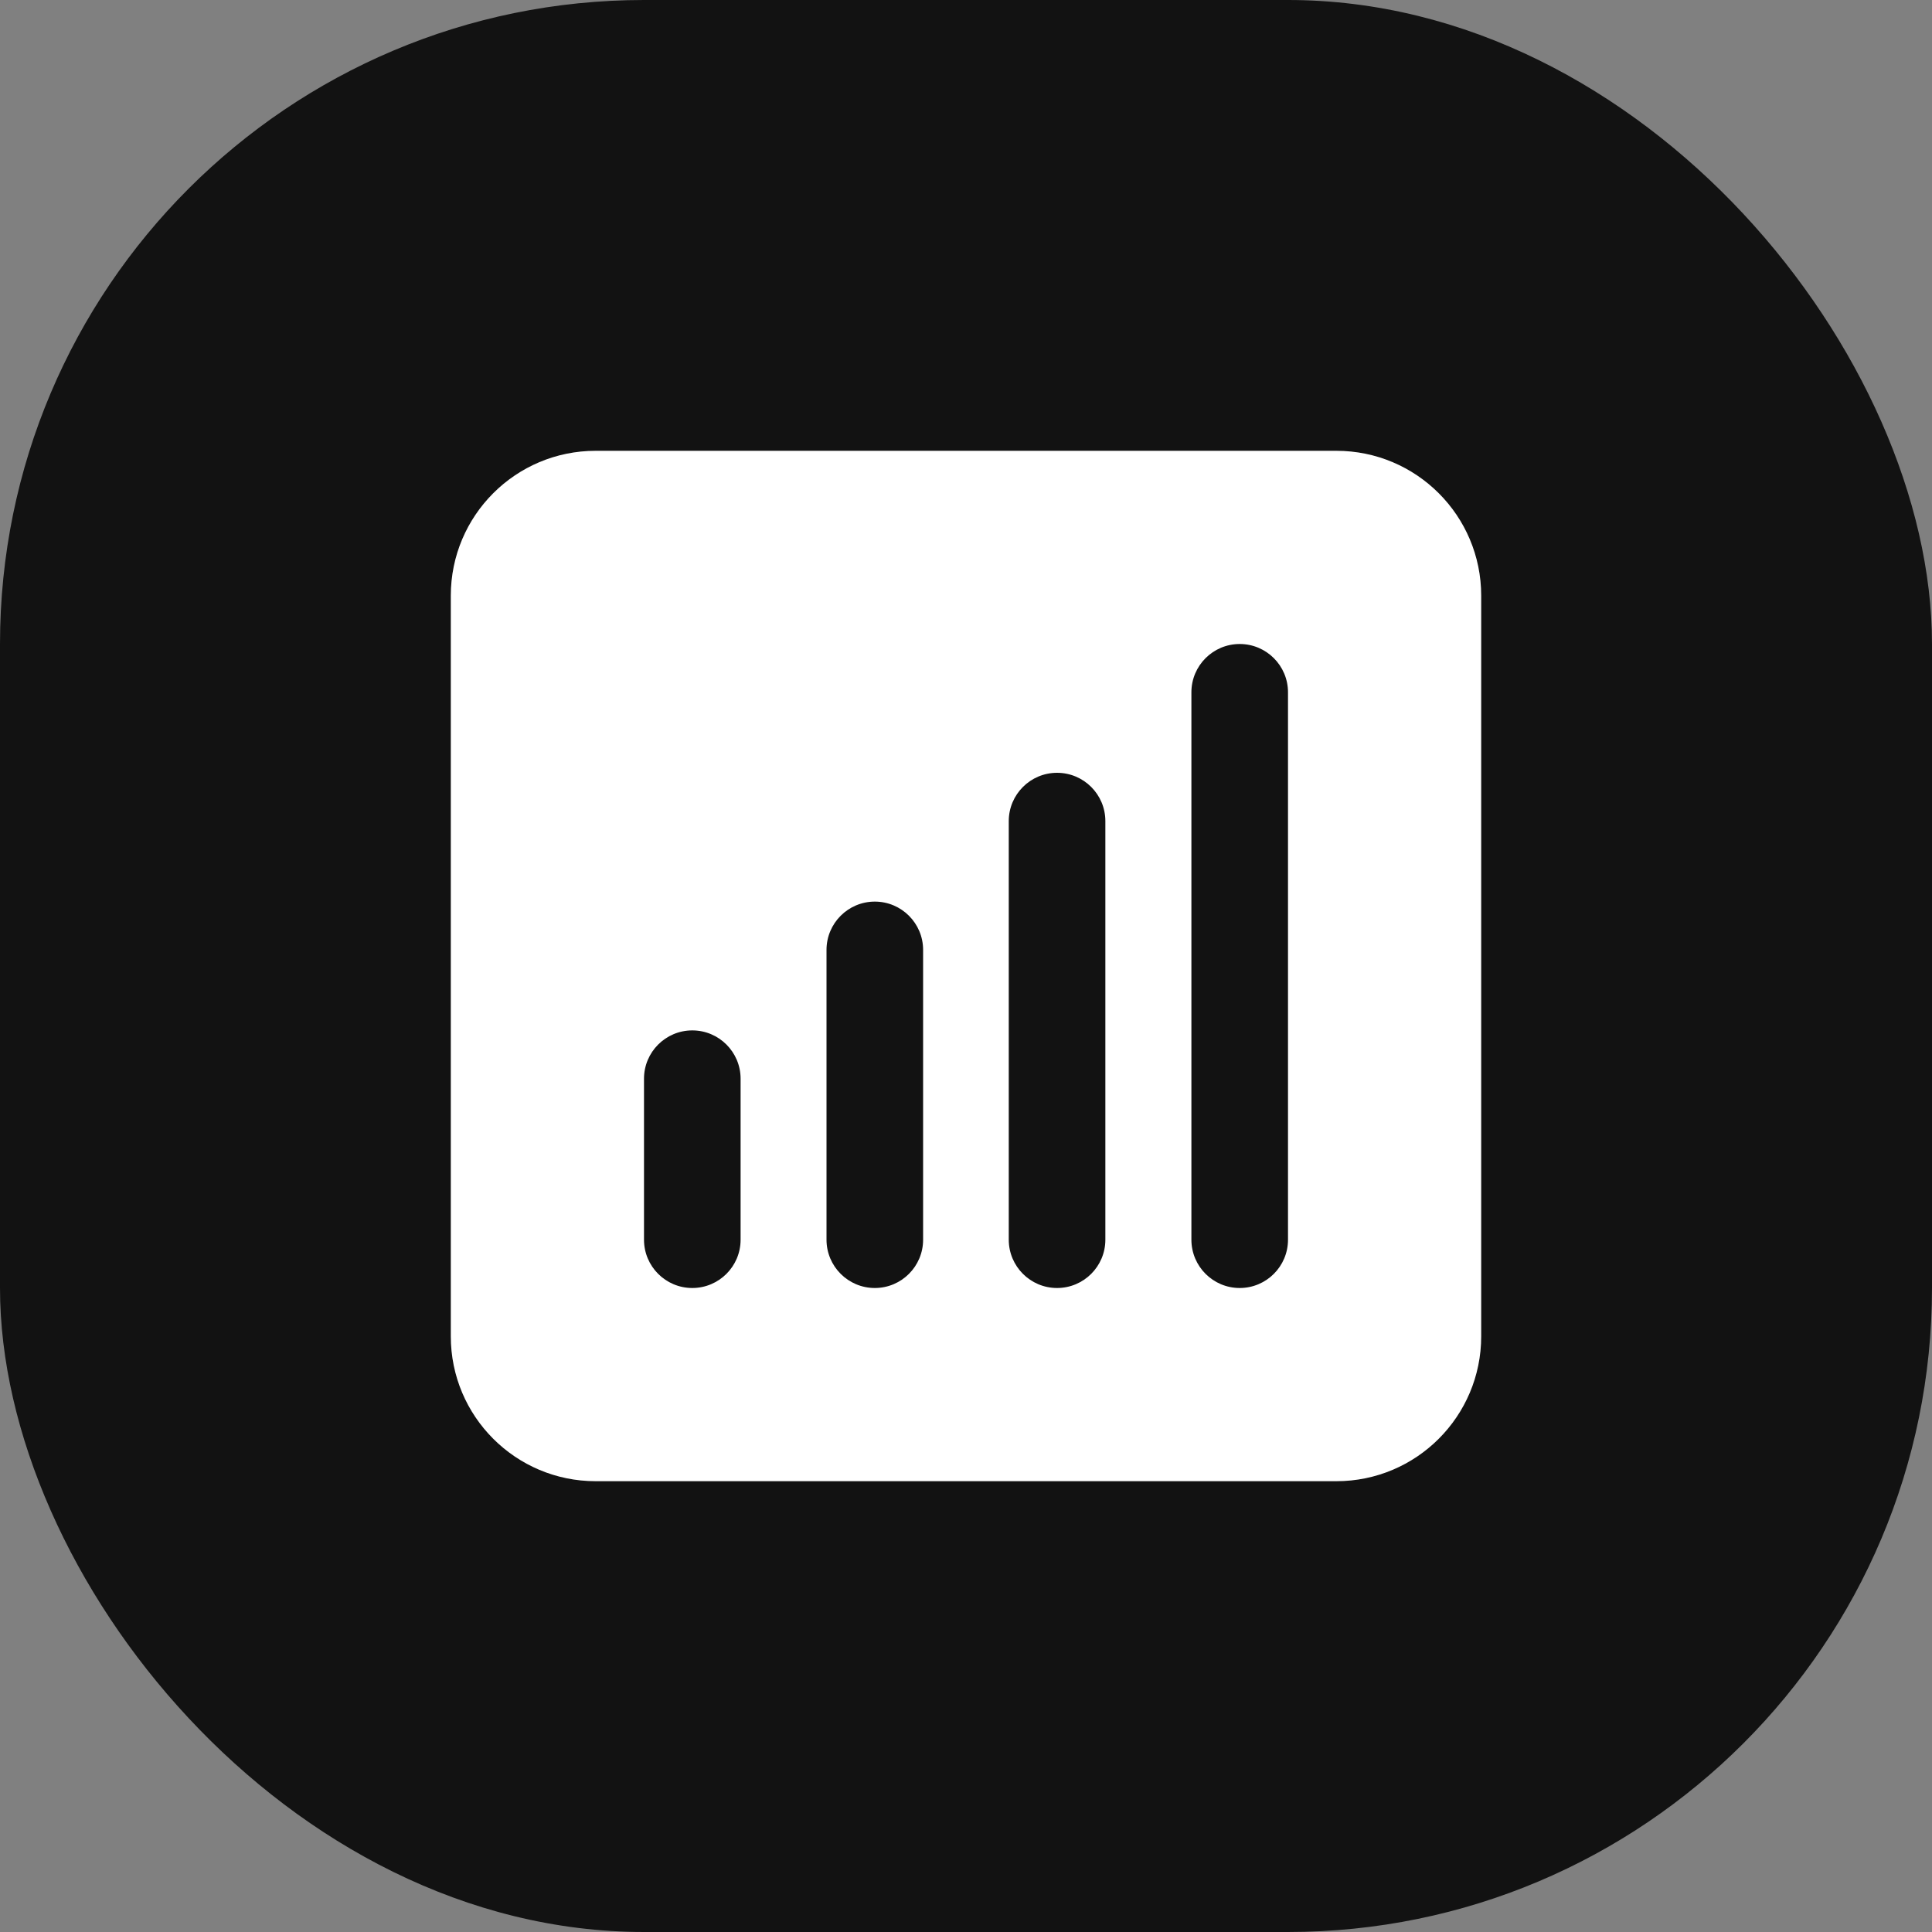
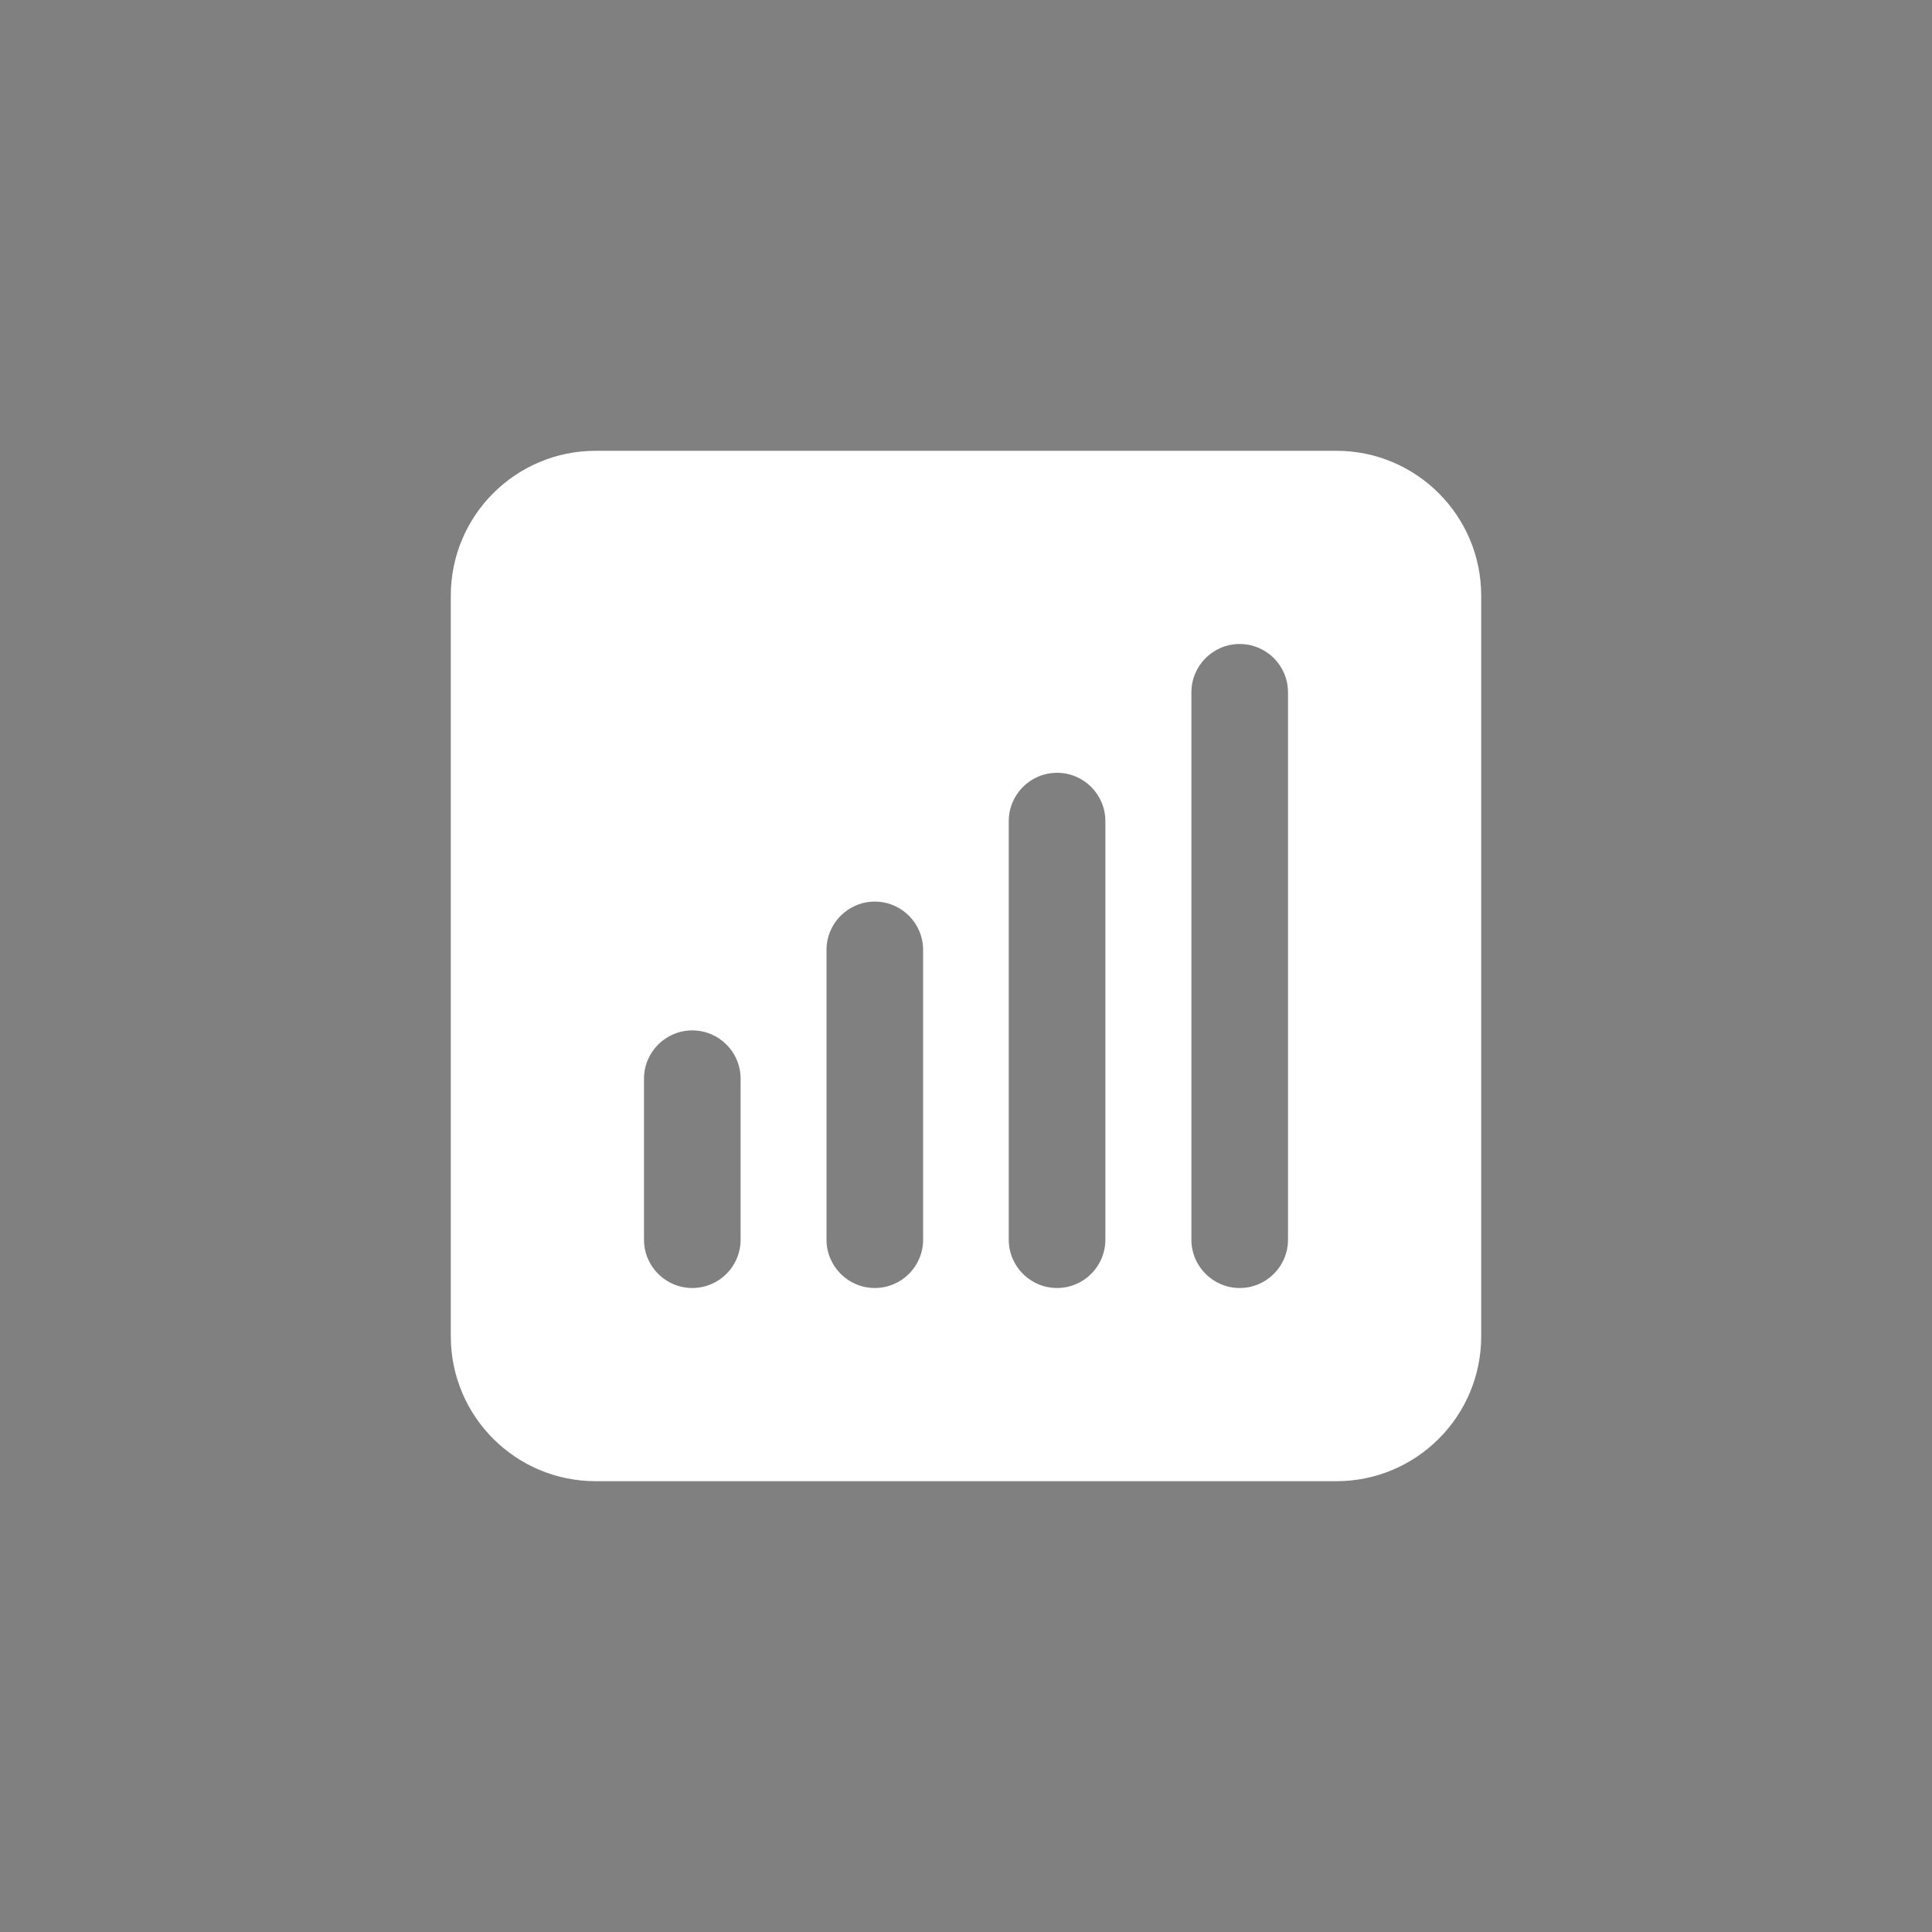
<svg xmlns="http://www.w3.org/2000/svg" width="30" height="30" viewBox="0 0 30 30" fill="none">
  <rect x="0" y="0" width="30" height="30" fill="#808080" stroke="none" />
-   <rect width="30" height="30" rx="10" fill="#121212" />
-   <path d="M20.75 7C21.993 7 23 8.007 23 9.25V20.75C23 21.993 21.993 23 20.75 23H9.25C8.007 23 7 21.993 7 20.75V9.25C7 8.007 8.007 7 9.25 7H20.75ZM10.75 16C10.336 16 10 16.336 10 16.75V19.25C10 19.664 10.336 20 10.75 20C11.164 20 11.5 19.664 11.5 19.25V16.75C11.5 16.336 11.164 16 10.75 16ZM13.584 14C13.17 14 12.834 14.336 12.834 14.75V19.25C12.834 19.664 13.17 20 13.584 20C13.998 20 14.334 19.664 14.334 19.25V14.75C14.334 14.336 13.998 14 13.584 14ZM16.414 12C16 12 15.664 12.336 15.664 12.75V19.25C15.664 19.664 16 20 16.414 20C16.828 20 17.164 19.664 17.164 19.25V12.75C17.164 12.336 16.828 12 16.414 12ZM19.25 10C18.836 10 18.5 10.336 18.5 10.75V19.25C18.5 19.664 18.836 20 19.25 20C19.664 20 20 19.664 20 19.25V10.75C20 10.336 19.664 10 19.25 10Z" fill="white" />
+   <path d="M20.75 7C21.993 7 23 8.007 23 9.25V20.75C23 21.993 21.993 23 20.75 23H9.25C8.007 23 7 21.993 7 20.75V9.25C7 8.007 8.007 7 9.25 7H20.75ZM10.75 16C10.336 16 10 16.336 10 16.75V19.25C10 19.664 10.336 20 10.75 20C11.164 20 11.5 19.664 11.5 19.25V16.75C11.5 16.336 11.164 16 10.75 16ZM13.584 14C13.17 14 12.834 14.336 12.834 14.75V19.25C12.834 19.664 13.17 20 13.584 20C13.998 20 14.334 19.664 14.334 19.25V14.75C14.334 14.336 13.998 14 13.584 14M16.414 12C16 12 15.664 12.336 15.664 12.75V19.25C15.664 19.664 16 20 16.414 20C16.828 20 17.164 19.664 17.164 19.25V12.75C17.164 12.336 16.828 12 16.414 12ZM19.25 10C18.836 10 18.5 10.336 18.5 10.75V19.25C18.5 19.664 18.836 20 19.25 20C19.664 20 20 19.664 20 19.25V10.75C20 10.336 19.664 10 19.25 10Z" fill="white" />
</svg>